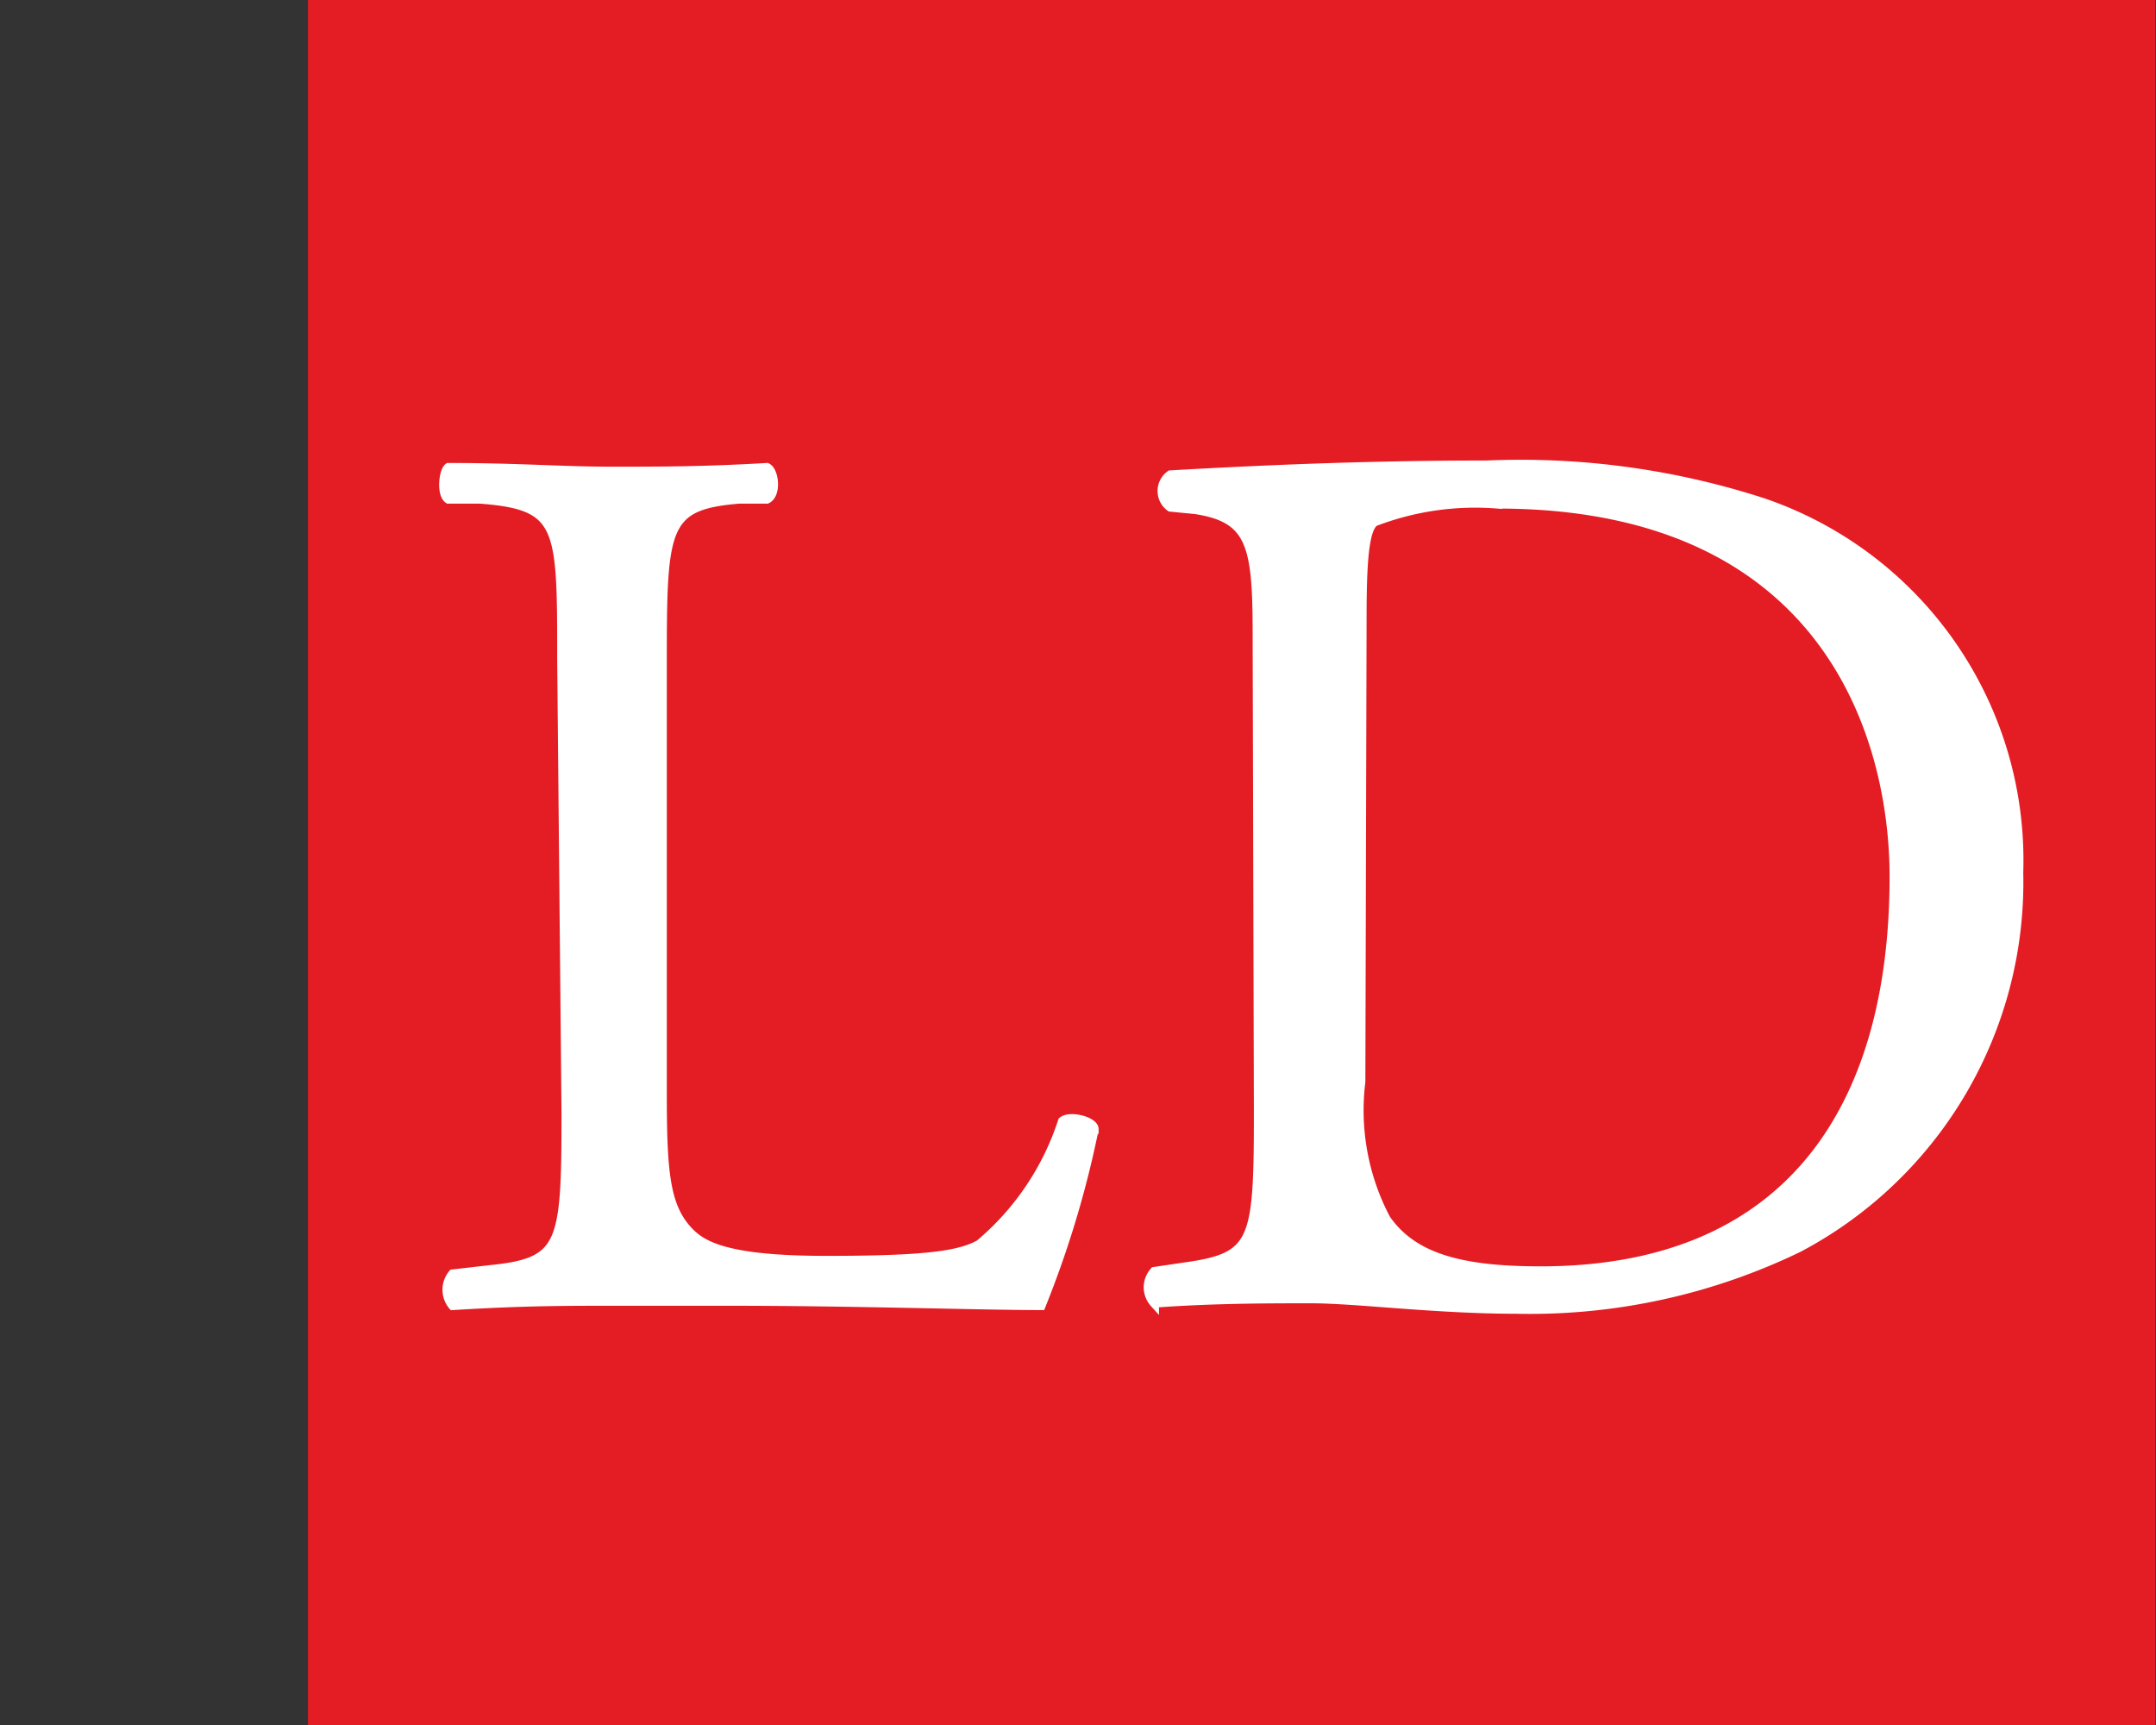
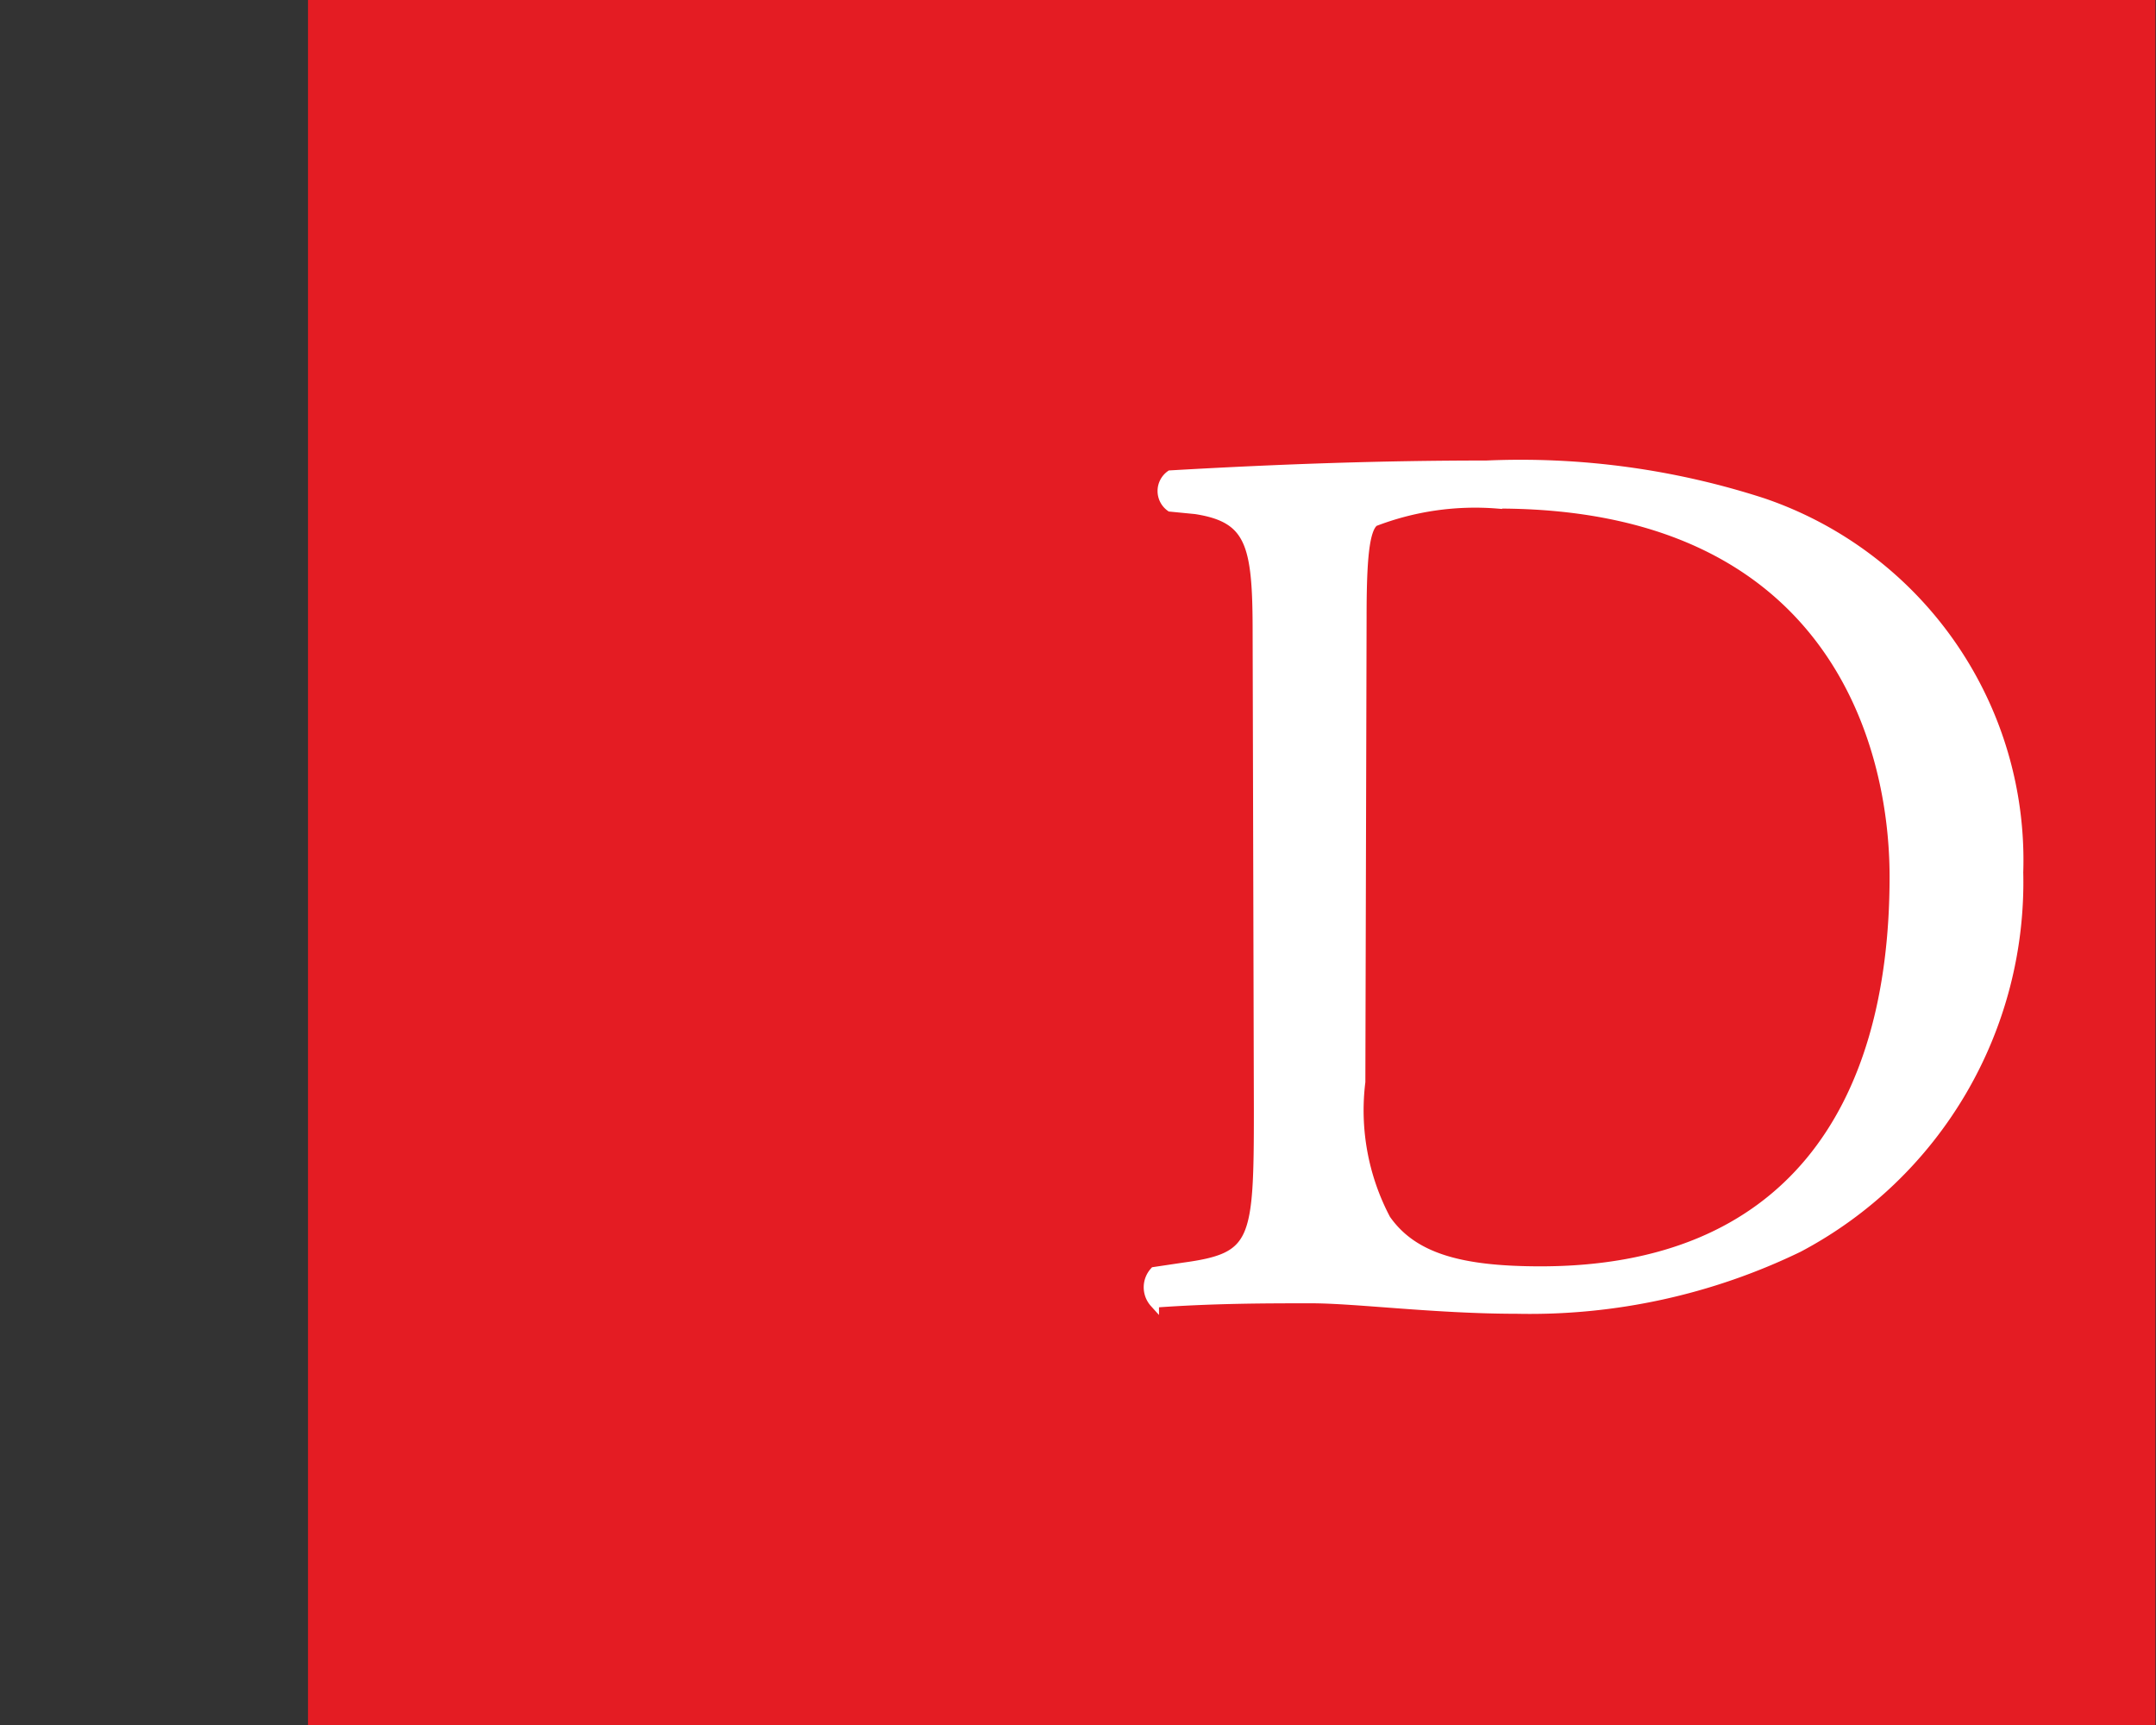
<svg xmlns="http://www.w3.org/2000/svg" id="e82f8d70-8723-44dc-9b19-b9135351bf8c" data-name="Calque 1" width="35" height="28" viewBox="0 0 35 28">
  <rect x="0" y="0" width="35" height="28" fill="#333333" stroke="none" />
  <title>logo-cp-lalonde-doyon-S</title>
  <rect x="5" width="29.99" height="28" fill="#e41c23" />
-   <path d="M9.12,10.68c0-2.15,0-2.48-1.33-2.58l-.51,0c-.12-.08-.08-.45,0-.51,1.14,0,1.84.06,2.65.06s1.49,0,2.52-.06c.12.06.16.43,0,.51L12,8.1c-1.21.1-1.25.43-1.25,2.58v7.11c0,1.28.06,1.81.43,2.2.22.23.61.47,2.23.47s2.16-.08,2.49-.26a4.37,4.37,0,0,0,1.35-2c.12-.1.51,0,.51.13a16.39,16.39,0,0,1-.86,2.86c-1,0-3-.07-5.09-.07H10c-.85,0-1.51,0-2.65.07a.4.4,0,0,1,0-.51l.61-.07c1.19-.12,1.23-.4,1.23-2.55Z" fill="#fff" stroke="#fff" stroke-miterlimit="10" stroke-width="0.15" />
  <path d="M20.41,10.27c0-1.43-.1-1.86-1-2L19,8.23a.32.32,0,0,1,0-.52c1.74-.1,3.39-.16,5.13-.16a12.75,12.75,0,0,1,4.49.61,6.13,6.13,0,0,1,4.15,6,6.71,6.71,0,0,1-3.57,6.09,10,10,0,0,1-4.58,1c-1.31,0-2.61-.17-3.33-.17s-1.59,0-2.55.07a.38.38,0,0,1,0-.51l.47-.07c1.18-.16,1.22-.4,1.22-2.55Zm1.68,7.29a3.78,3.78,0,0,0,.41,2.23c.44.63,1.22.84,2.51.84,4,0,5.74-2.6,5.74-6.4,0-2.25-1.08-6.05-6.44-6.05a4.55,4.55,0,0,0-2,.29c-.16.12-.2.63-.2,1.55Z" fill="#fff" stroke="#fff" stroke-miterlimit="10" stroke-width="0.15" />
</svg>